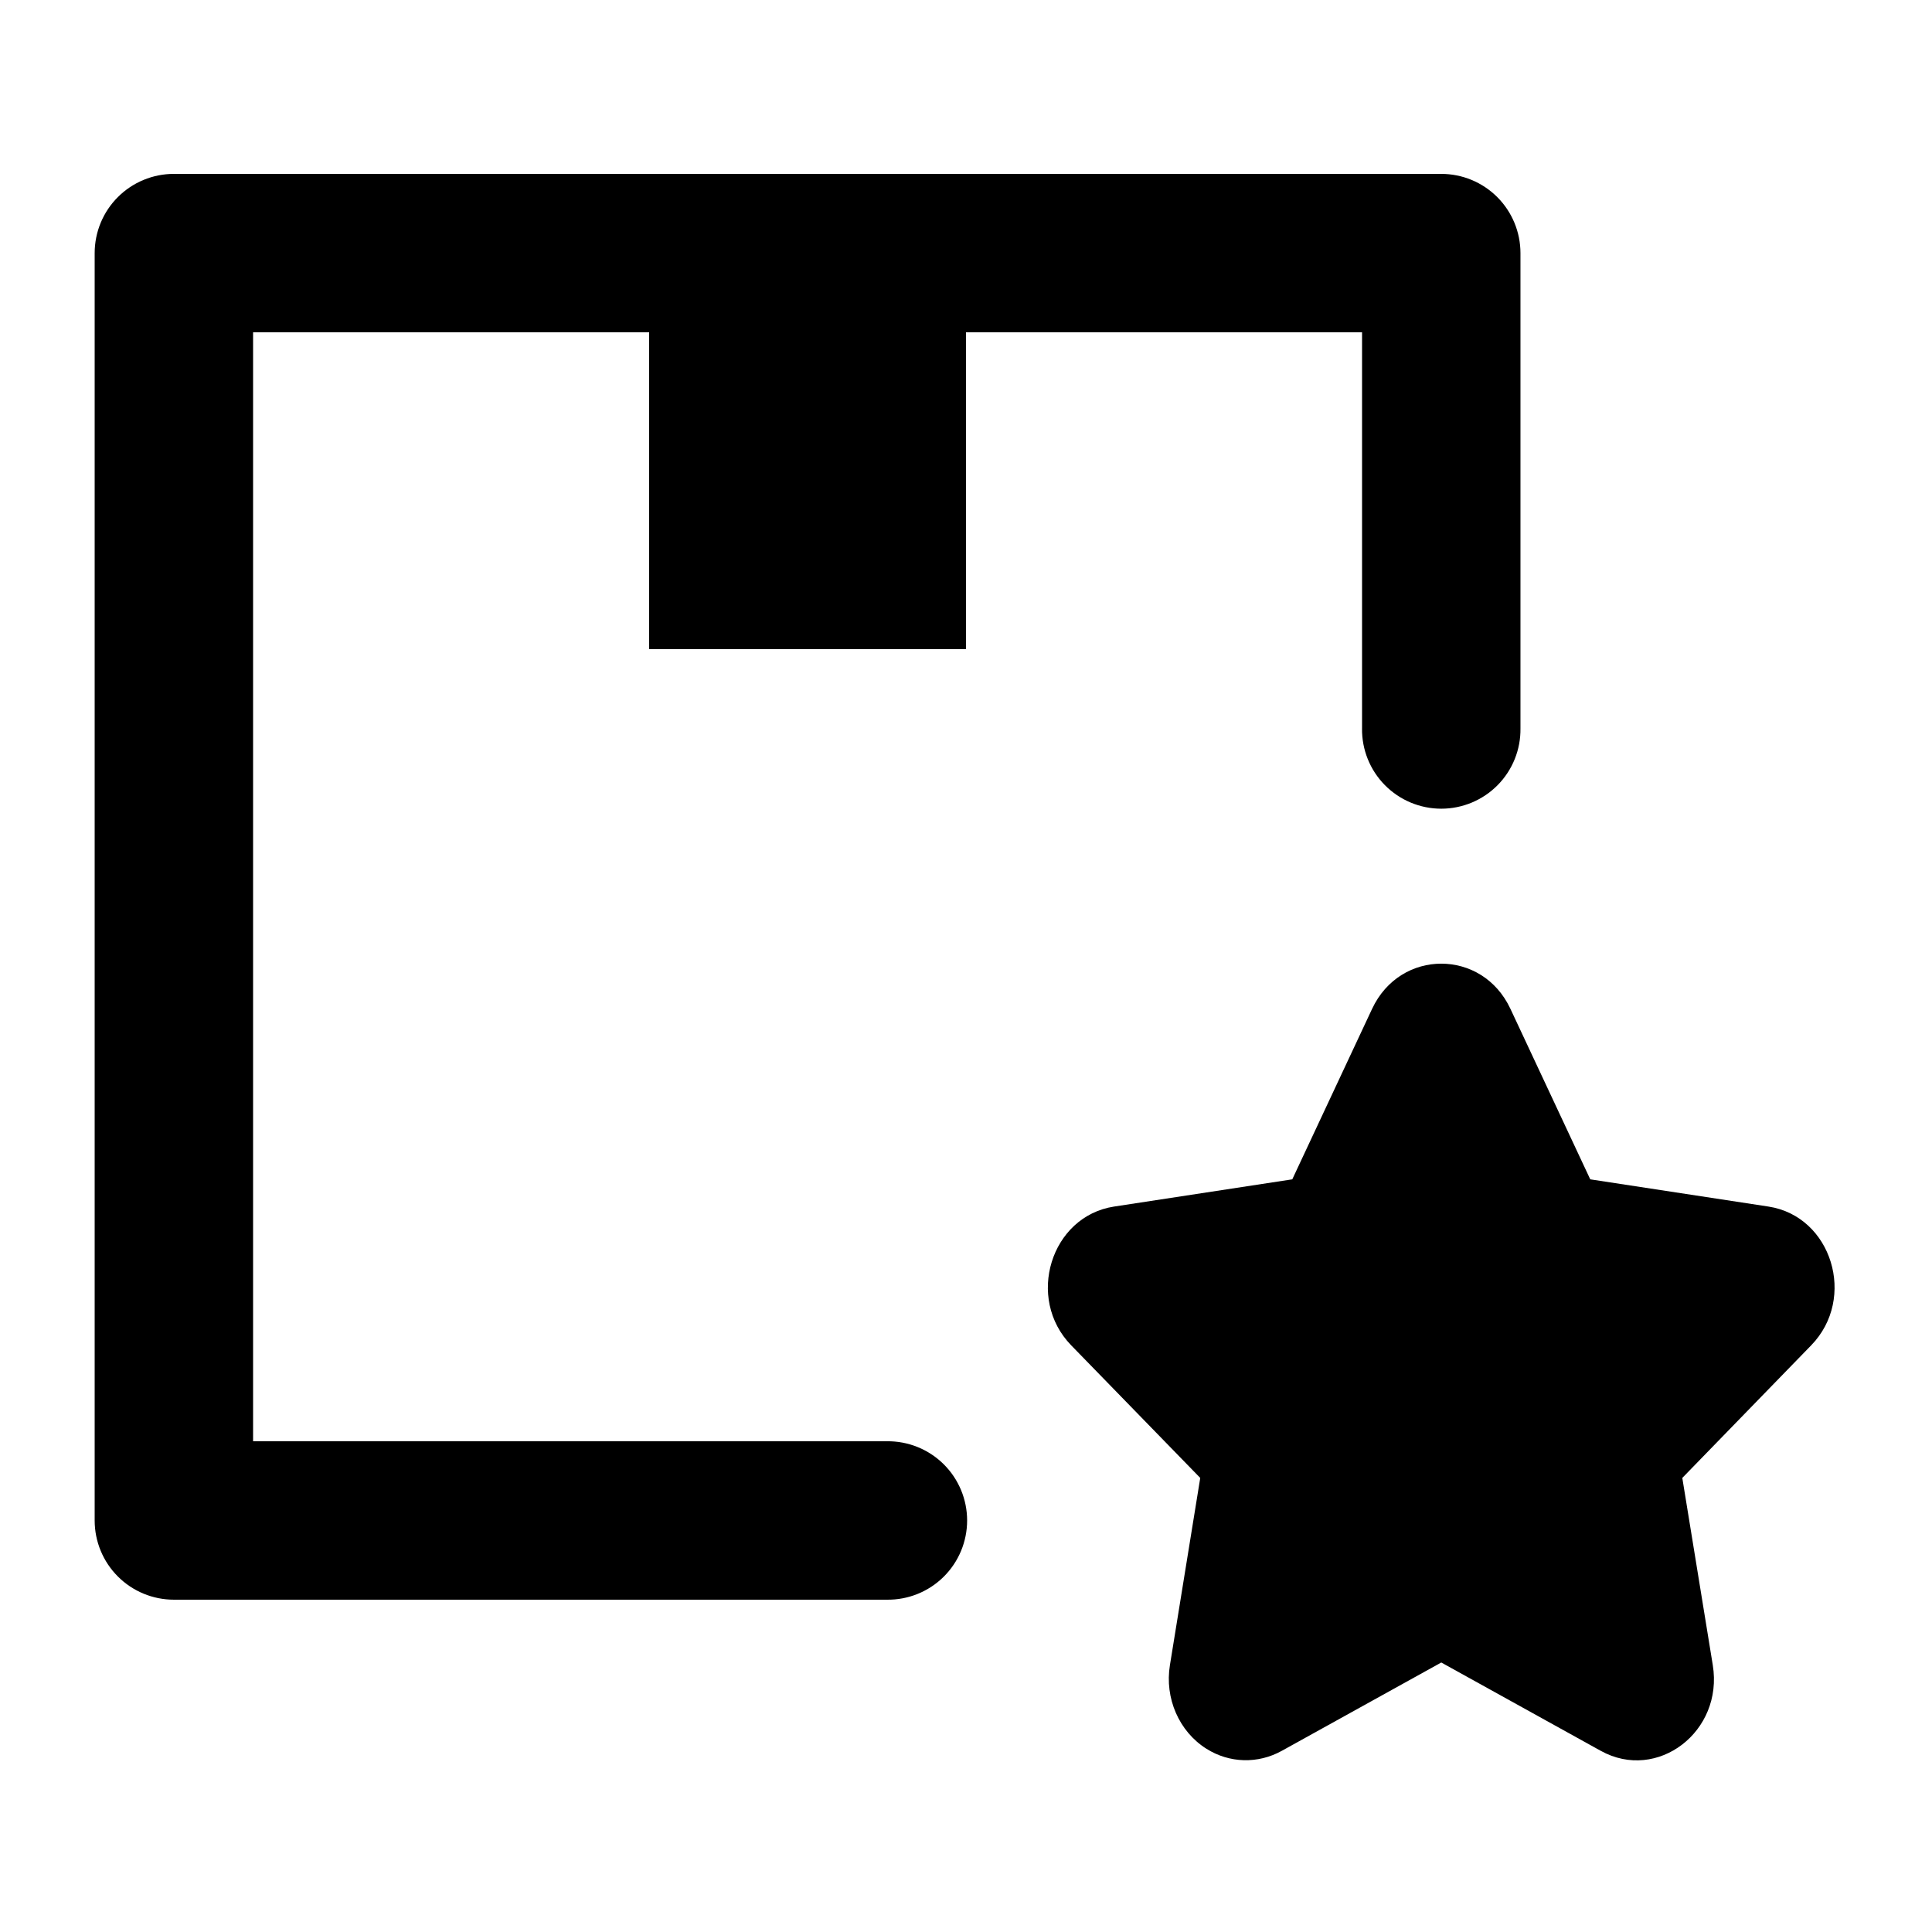
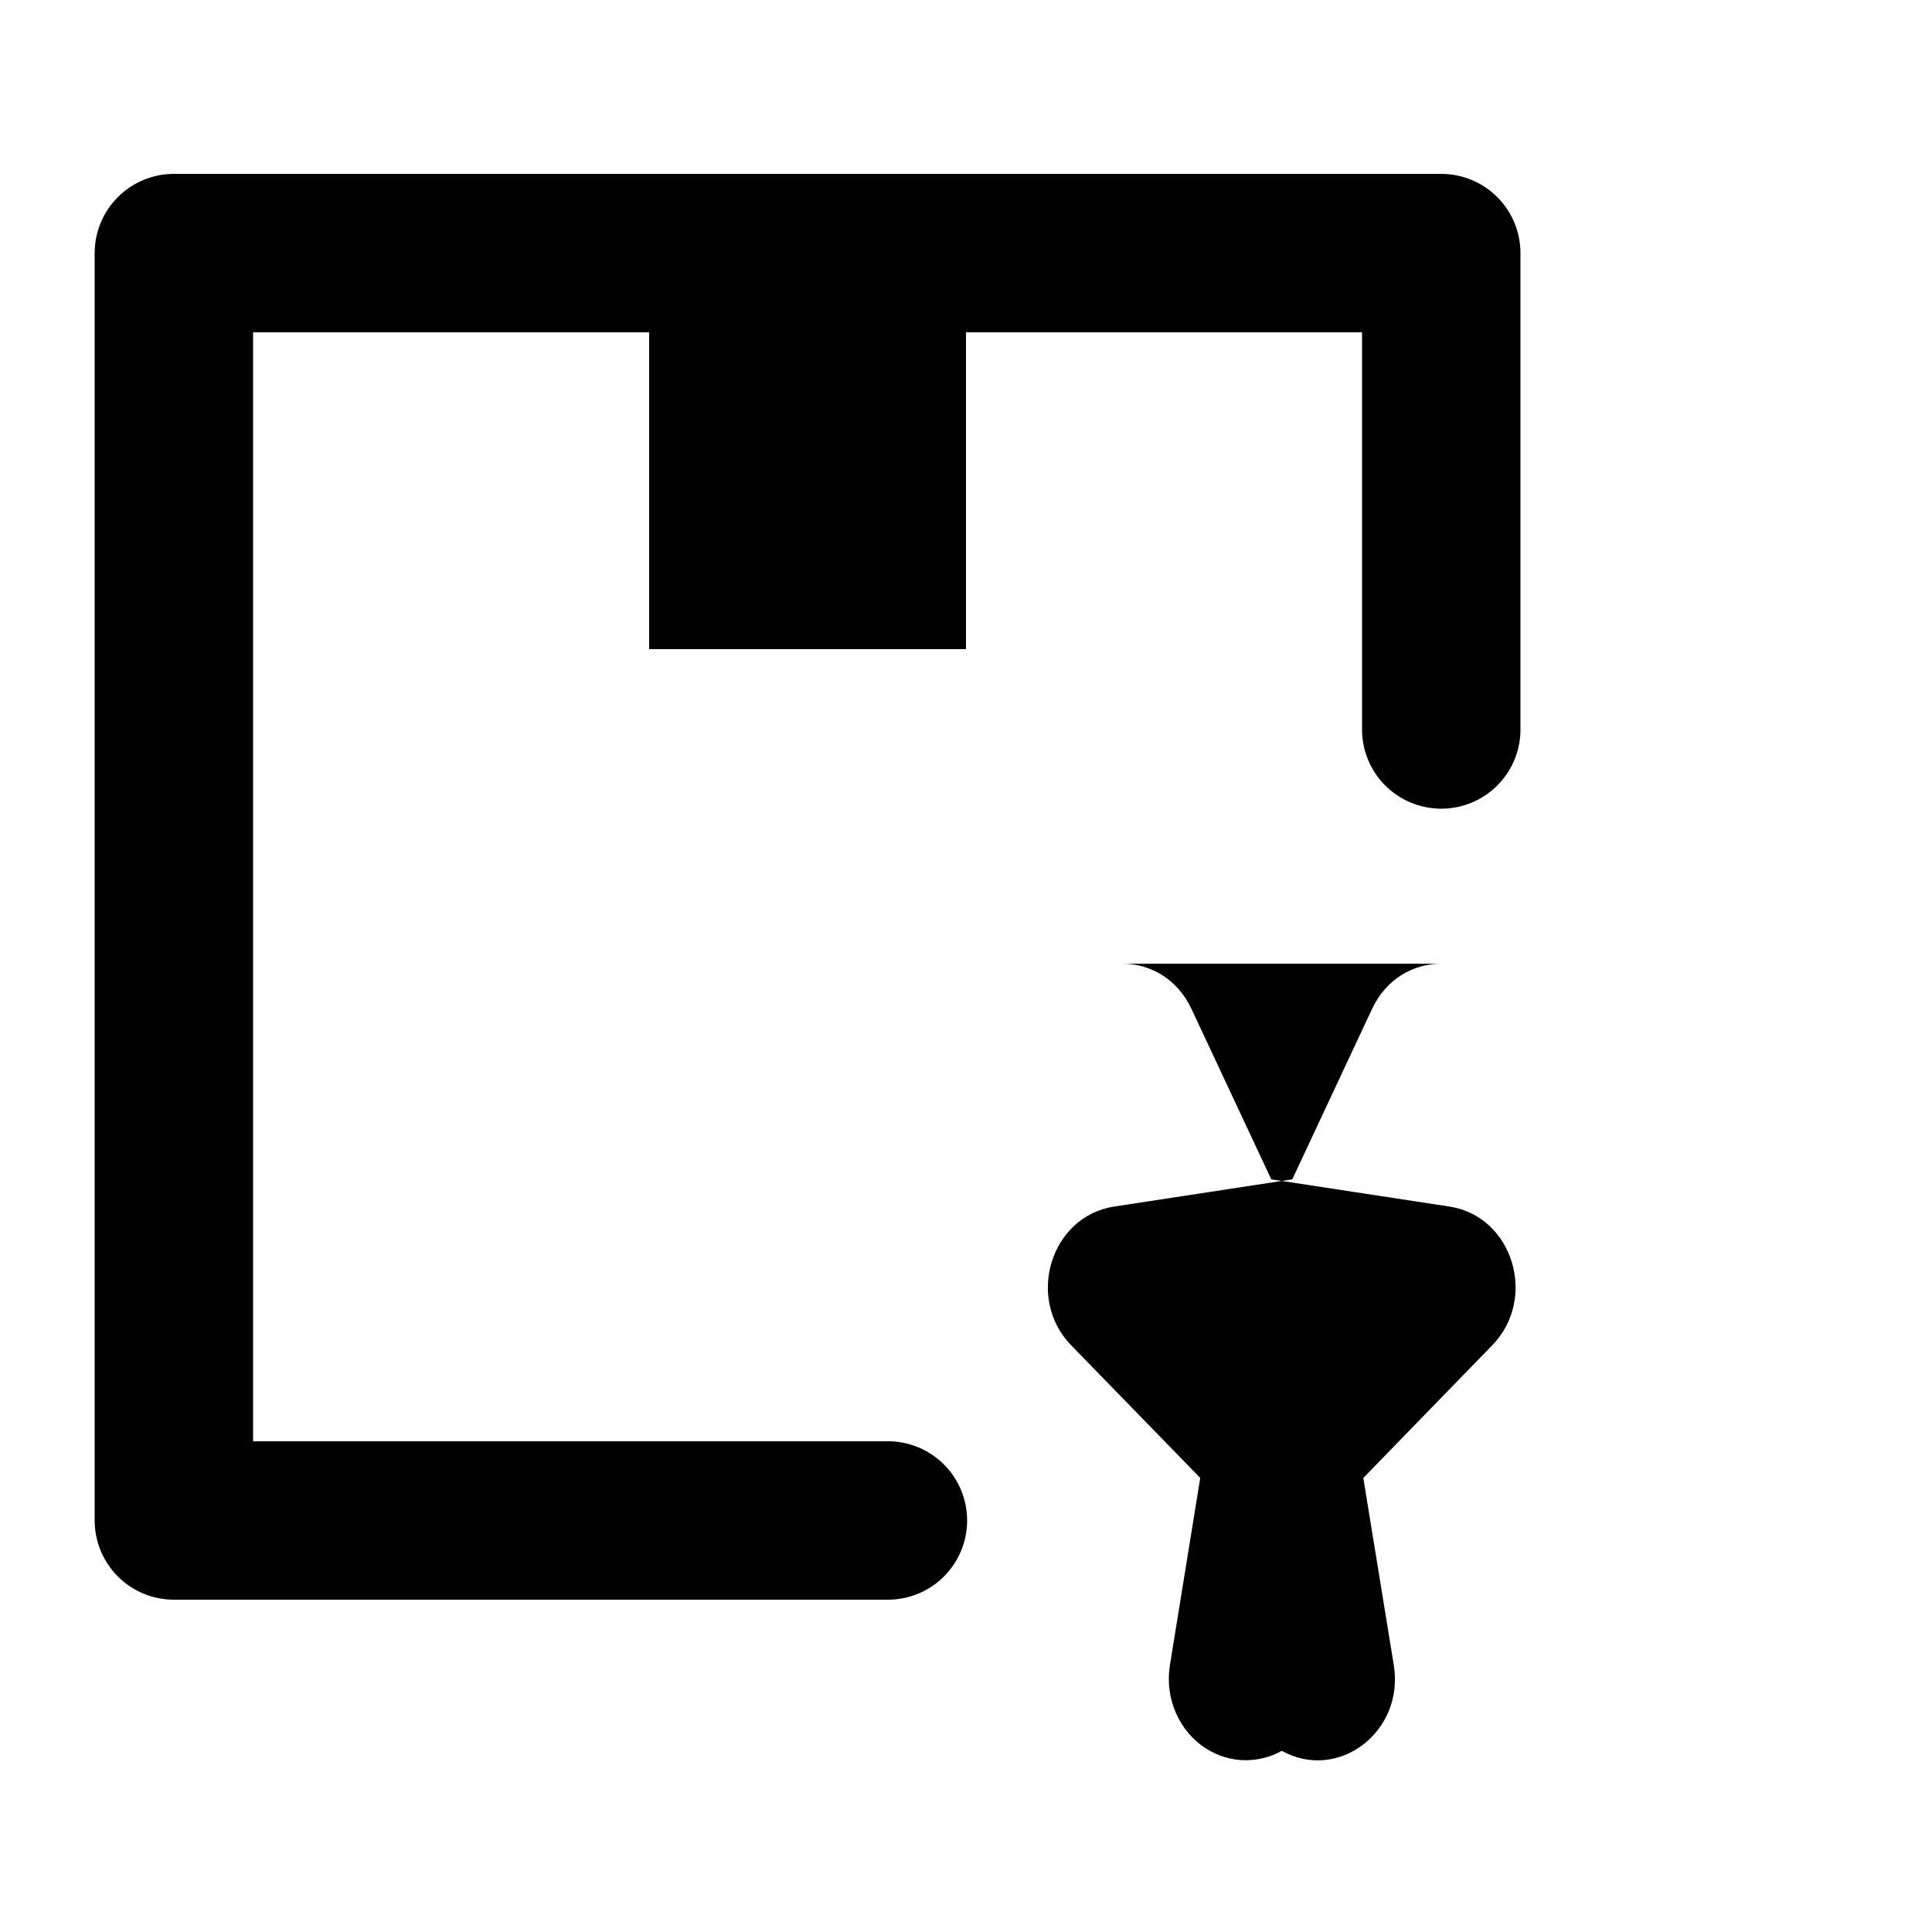
<svg xmlns="http://www.w3.org/2000/svg" fill="#000000" width="800px" height="800px" version="1.1" viewBox="144 144 512 512">
-   <path d="m190.08 190.08c-5.566 0-10.906 2.211-14.844 6.148s-6.148 9.277-6.148 14.844v335.87c0 5.57 2.211 10.906 6.148 14.844s9.277 6.148 14.844 6.148h188.93c5.617 0.082 11.035-2.094 15.035-6.039 4-3.945 6.254-9.332 6.254-14.953 0-5.617-2.254-11.004-6.254-14.949-4-3.945-9.418-6.121-15.035-6.043h-167.94v-293.89h104.96v83.969h83.969v-83.969h104.96v104.96l-0.004 0.004c-0.078 5.617 2.098 11.035 6.043 15.035s9.332 6.254 14.949 6.254c5.621 0 11.008-2.254 14.953-6.254 3.945-4 6.121-9.418 6.039-15.035v-125.95c0-5.566-2.211-10.906-6.148-14.844s-9.273-6.148-14.844-6.148zm335.87 209.3c-7.289 0-14.574 3.965-18.328 11.973l-21.156 45.184-47.23 7.215c-16.766 2.574-23.488 24.309-11.355 36.777l34.195 35.137-8.035 49.609c-1.426 8.766 2.402 17.566 9.637 22.141 6.121 3.875 13.688 4.074 20.008 0.574l42.266-23.41 42.27 23.41c15 8.312 32.547-5.106 29.684-22.715l-8.078-49.609 34.152-35.137c12.137-12.469 5.457-34.207-11.316-36.777l-47.23-7.215-21.156-45.184c-3.746-8.008-11.031-11.973-18.324-11.973z" />
+   <path d="m190.08 190.08c-5.566 0-10.906 2.211-14.844 6.148s-6.148 9.277-6.148 14.844v335.87c0 5.57 2.211 10.906 6.148 14.844s9.277 6.148 14.844 6.148h188.93c5.617 0.082 11.035-2.094 15.035-6.039 4-3.945 6.254-9.332 6.254-14.953 0-5.617-2.254-11.004-6.254-14.949-4-3.945-9.418-6.121-15.035-6.043h-167.94v-293.89h104.96v83.969h83.969v-83.969h104.96v104.96l-0.004 0.004c-0.078 5.617 2.098 11.035 6.043 15.035s9.332 6.254 14.949 6.254c5.621 0 11.008-2.254 14.953-6.254 3.945-4 6.121-9.418 6.039-15.035v-125.95c0-5.566-2.211-10.906-6.148-14.844s-9.273-6.148-14.844-6.148zm335.87 209.3c-7.289 0-14.574 3.965-18.328 11.973l-21.156 45.184-47.23 7.215c-16.766 2.574-23.488 24.309-11.355 36.777l34.195 35.137-8.035 49.609c-1.426 8.766 2.402 17.566 9.637 22.141 6.121 3.875 13.688 4.074 20.008 0.574c15 8.312 32.547-5.106 29.684-22.715l-8.078-49.609 34.152-35.137c12.137-12.469 5.457-34.207-11.316-36.777l-47.23-7.215-21.156-45.184c-3.746-8.008-11.031-11.973-18.324-11.973z" />
</svg>